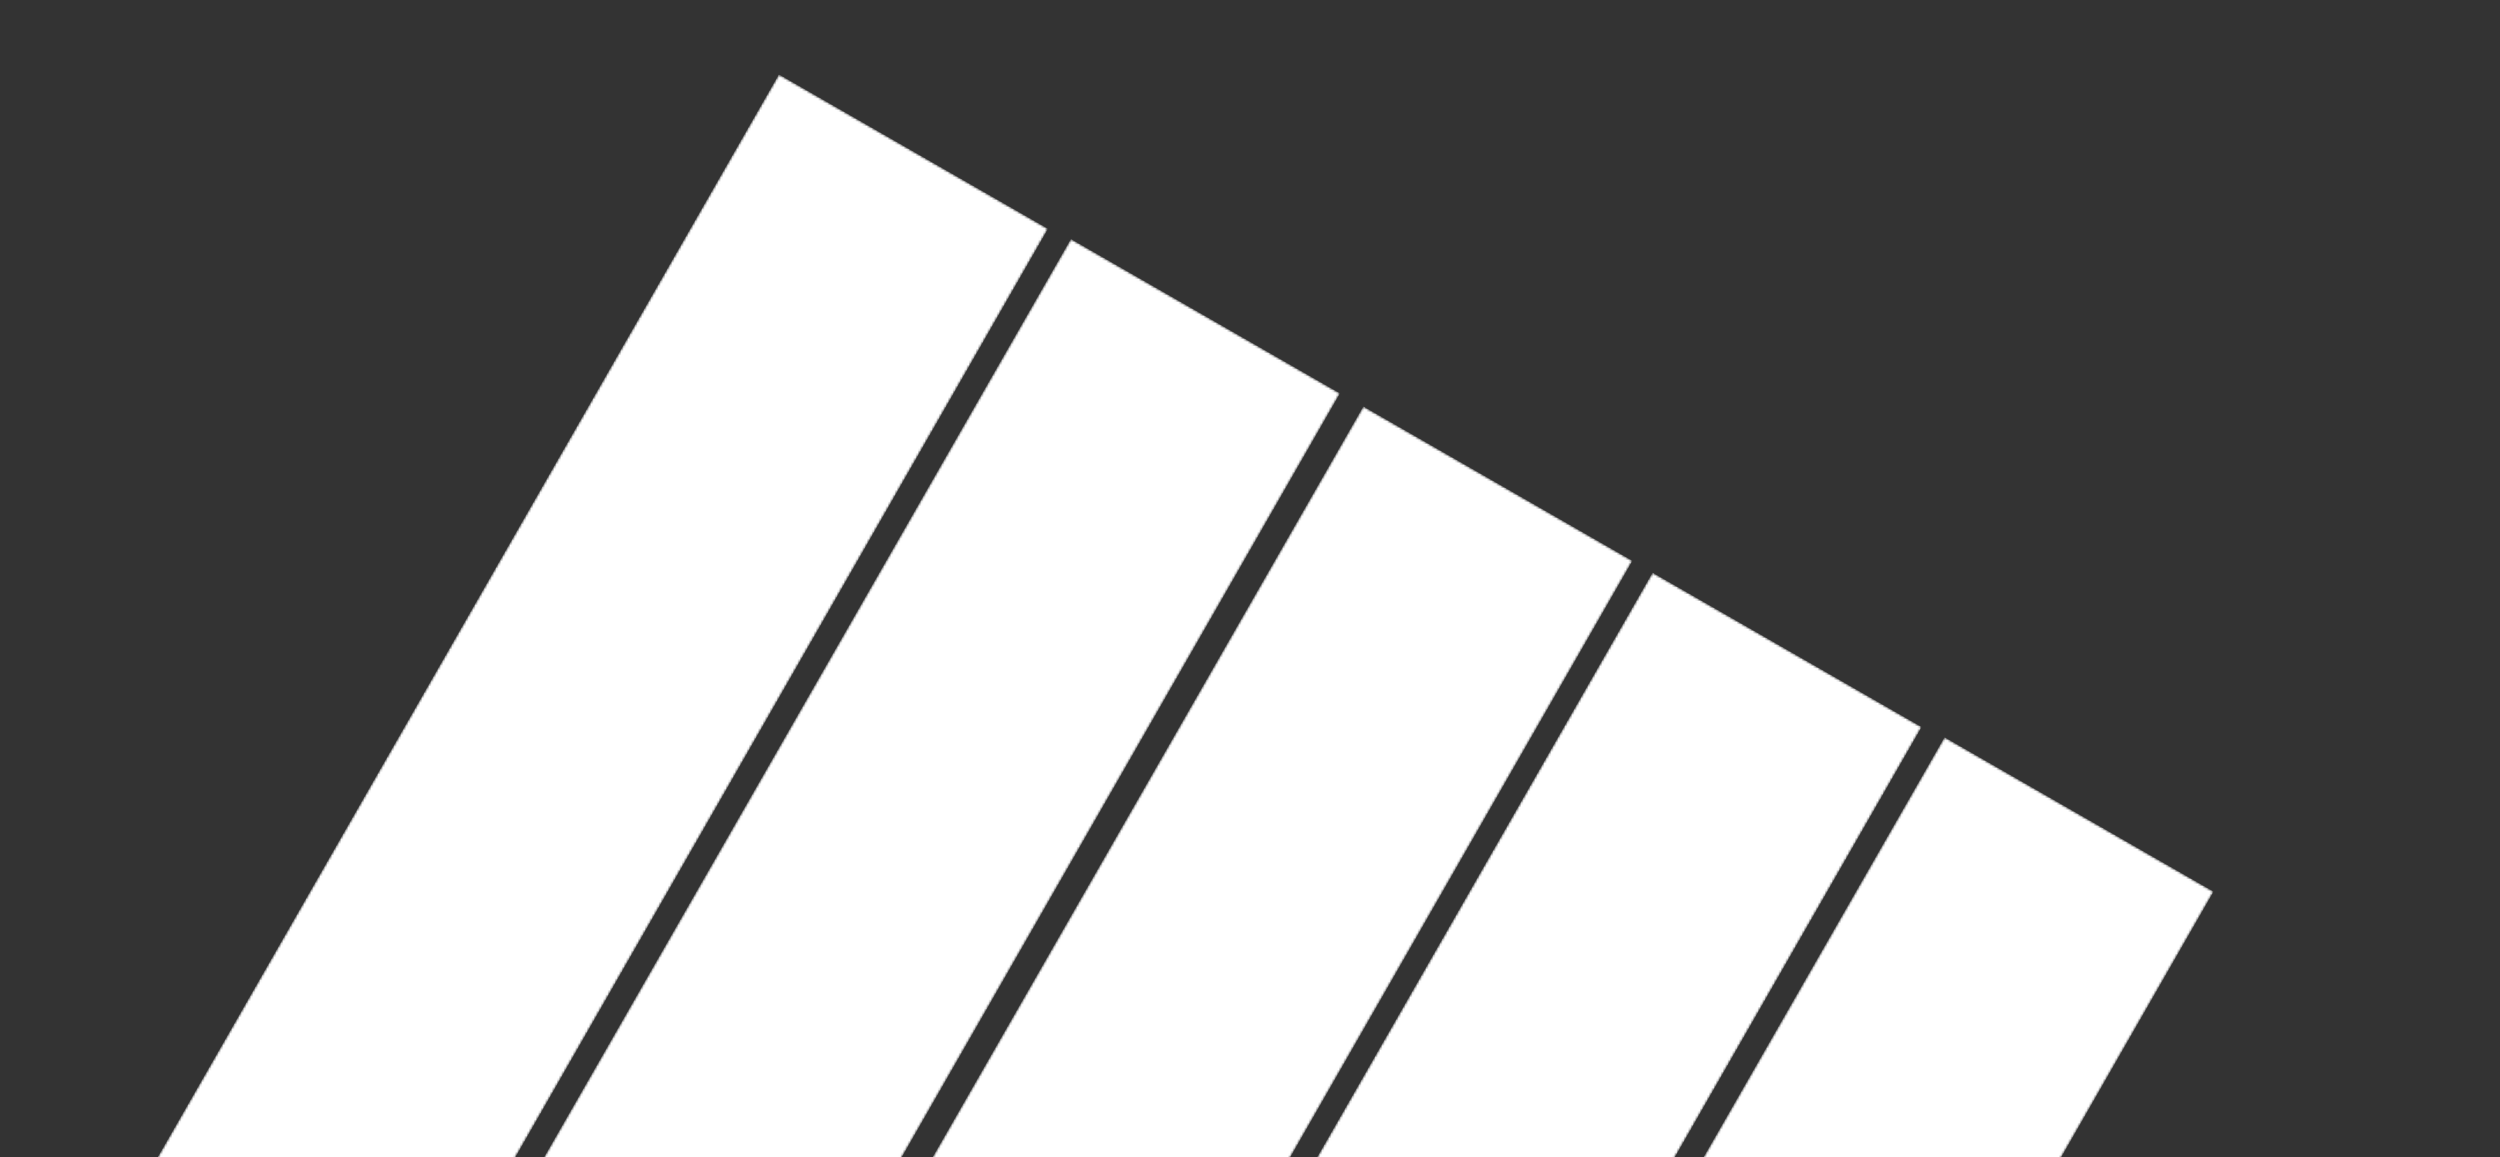
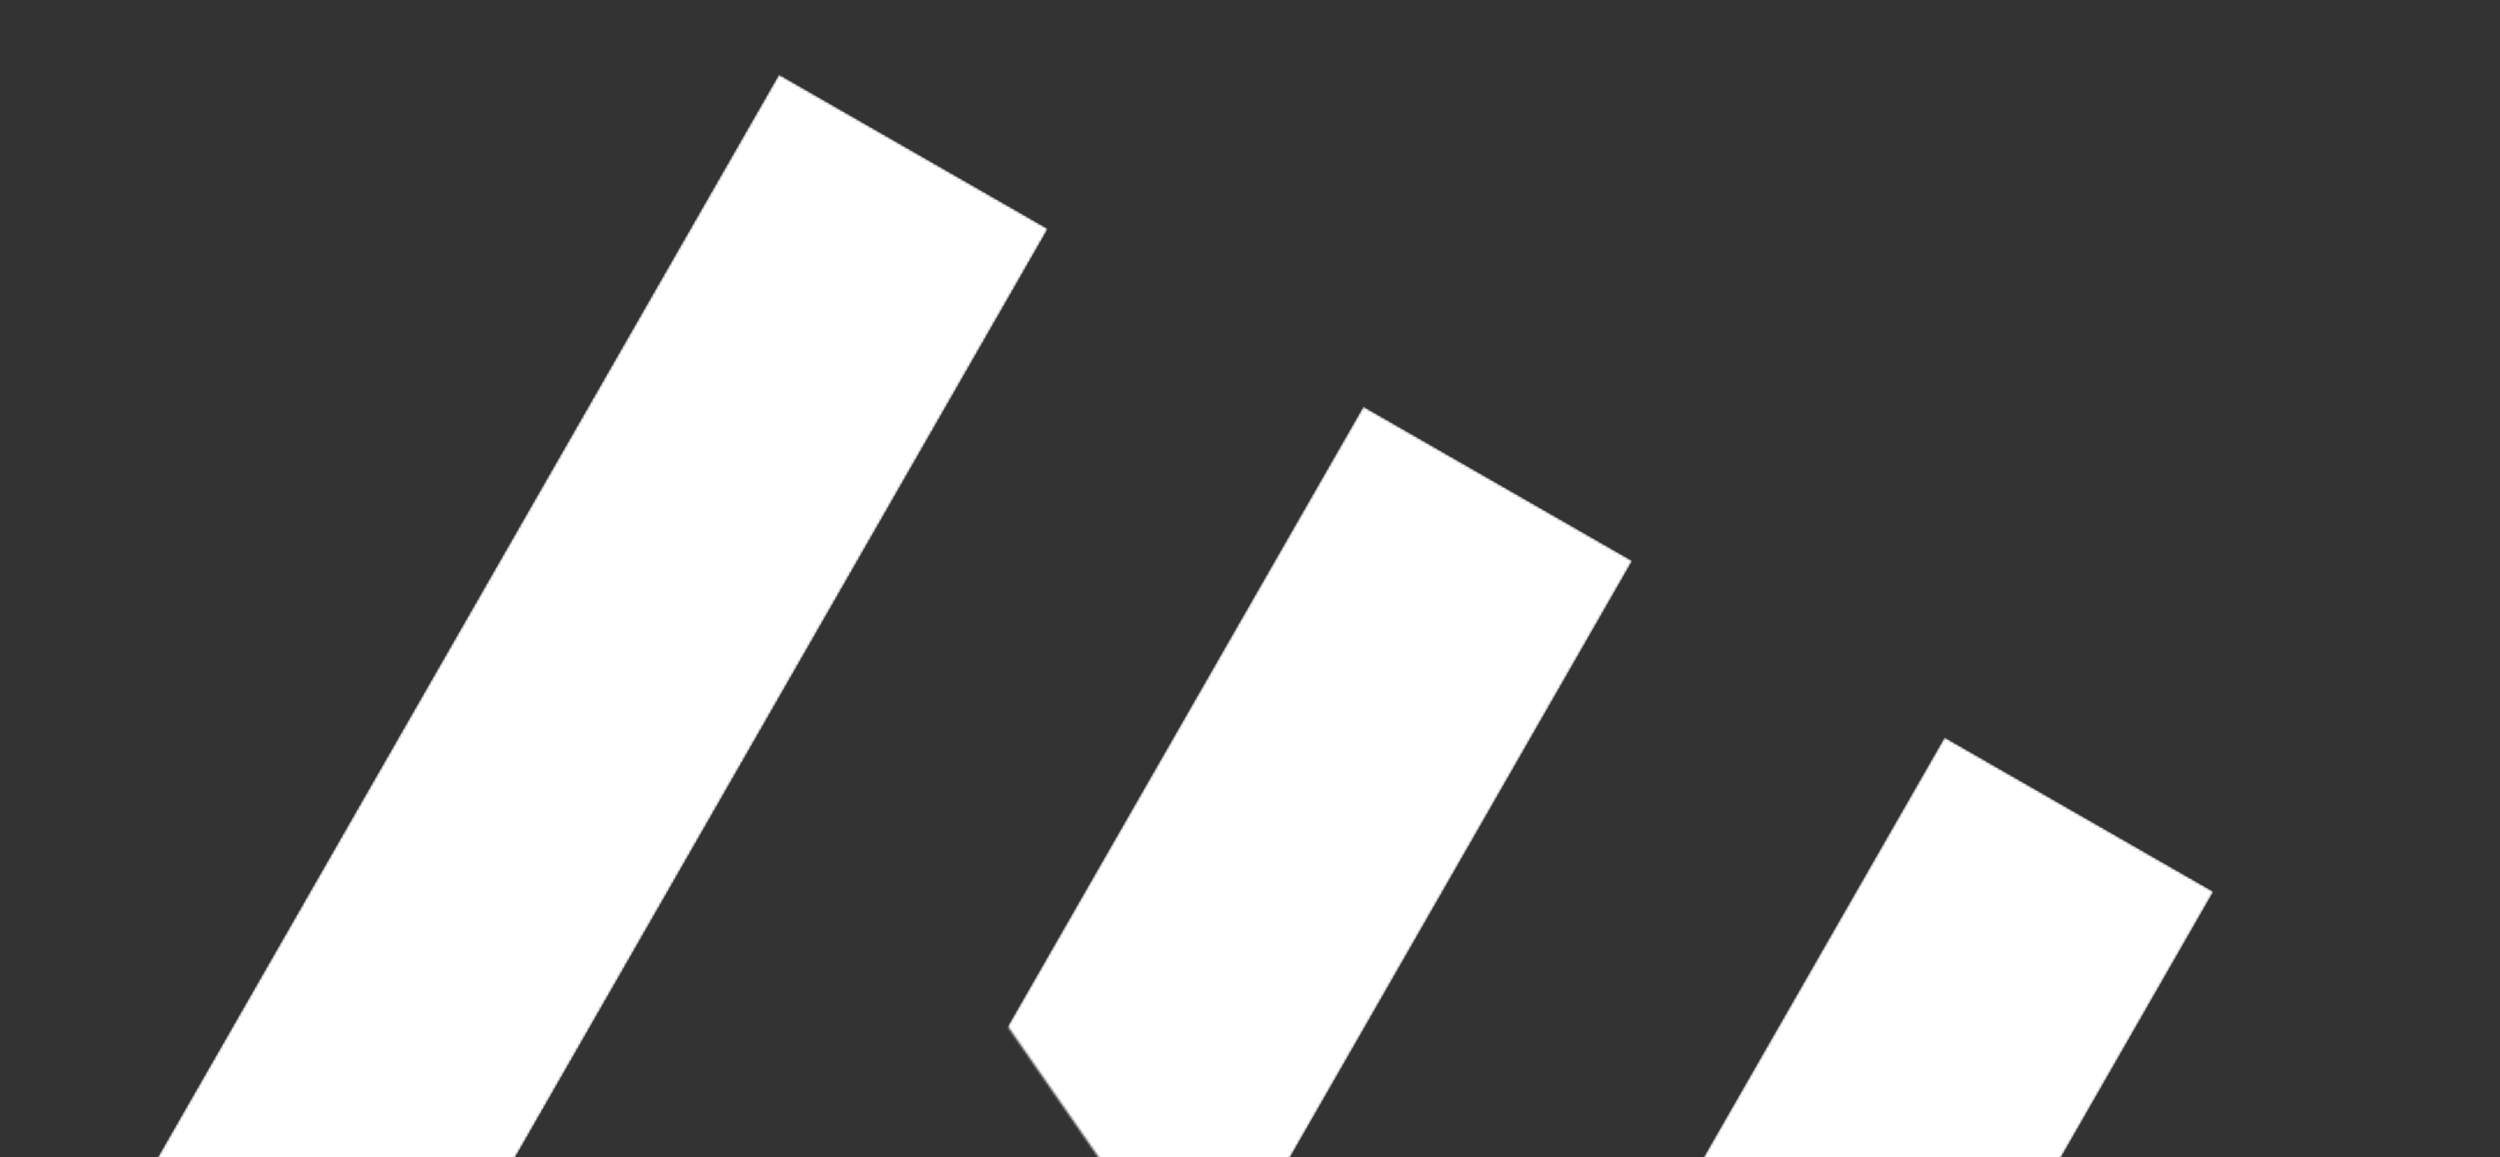
<svg xmlns="http://www.w3.org/2000/svg" width="1080" height="500" viewBox="0 0 1080 500" fill="none">
  <rect x="0" y="0" width="1080" height="500" fill="#333333" stroke="none" />
  <desc>
			Created with Pixso.
	</desc>
  <defs>
    <clipPath id="clip109_4891">
      <rect id="MST Pillars White (1)" width="1080" height="500" fill="white" fill-opacity="0" />
    </clipPath>
  </defs>
  <g clip-path="url(#clip109_4891)">
    <mask id="mask109_4893" mask-type="alpha" maskUnits="userSpaceOnUse" x="374.667" y="246.667" width="456" height="658.667">
      <path id="path" d="M374.66 246.66L830.66 246.66L830.66 905.33L374.66 905.33L374.66 246.66Z" fill="#000000" fill-opacity="1" fill-rule="nonzero" />
    </mask>
    <g mask="url(#mask109_4893)">
      <mask id="mask109_4897" mask-type="alpha" maskUnits="userSpaceOnUse" x="374.672" y="247.328" width="455.542" height="658.005">
        <path id="path" d="M713.87 247.32L830.21 314.06L491.01 905.33L374.67 838.58L713.87 247.32Z" fill="#000000" fill-opacity="1" fill-rule="nonzero" />
      </mask>
      <g mask="url(#mask109_4897)">
        <mask id="mask109_4901" mask-type="alpha" maskUnits="userSpaceOnUse" x="374.766" y="247.328" width="455.448" height="657.844">
-           <path id="path" d="M713.87 247.32L830.21 314.06L491.1 905.17L374.76 838.42L713.87 247.32Z" fill="#000000" fill-opacity="1" fill-rule="nonzero" />
-         </mask>
+           </mask>
        <g mask="url(#mask109_4901)">
-           <path id="path" d="M713.87 247.32L830.21 314.06L491.01 905.33L374.67 838.58L713.87 247.32Z" fill="#FFFFFF" fill-opacity="1" fill-rule="nonzero" />
-         </g>
+           </g>
      </g>
    </g>
    <mask id="mask109_4906" mask-type="alpha" maskUnits="userSpaceOnUse" x="500" y="317.333" width="457.333" height="658.667">
      <path id="path" d="M500 317.33L957.33 317.33L957.33 976L500 976L500 317.33Z" fill="#000000" fill-opacity="1" fill-rule="nonzero" />
    </mask>
    <g mask="url(#mask109_4906)">
      <mask id="mask109_4910" mask-type="alpha" maskUnits="userSpaceOnUse" x="500.802" y="318.427" width="455.542" height="658.005">
        <path id="path" d="M840 318.42L956.34 385.16L617.14 976.43L500.8 909.68L840 318.42Z" fill="#000000" fill-opacity="1" fill-rule="nonzero" />
      </mask>
      <g mask="url(#mask109_4910)">
        <mask id="mask109_4914" mask-type="alpha" maskUnits="userSpaceOnUse" x="501.037" y="318.427" width="455.307" height="657.599">
          <path id="path" d="M840 318.42L956.34 385.16L617.38 976.02L501.03 909.28L840 318.42Z" fill="#000000" fill-opacity="1" fill-rule="nonzero" />
        </mask>
        <g mask="url(#mask109_4914)">
          <path id="path" d="M840 318.42L956.34 385.16L617.4 975.97L501.06 909.22L840 318.42Z" fill="#FFFFFF" fill-opacity="1" fill-rule="nonzero" />
        </g>
      </g>
    </g>
    <mask id="mask109_4919" mask-type="alpha" maskUnits="userSpaceOnUse" x="624" y="389.333" width="456" height="658.667">
      <path id="path" d="M624 389.33L1080 389.33L1080 1048L624 1048L624 389.33Z" fill="#000000" fill-opacity="1" fill-rule="nonzero" />
    </mask>
    <mask id="mask109_4922" mask-type="alpha" maskUnits="userSpaceOnUse" x="0" y="32" width="453.333" height="654.667">
      <path id="path" d="M0 32L453.33 32L453.33 686.66L0 686.66L0 32Z" fill="#000000" fill-opacity="1" fill-rule="nonzero" />
    </mask>
    <g mask="url(#mask109_4922)">
      <mask id="mask109_4926" mask-type="alpha" maskUnits="userSpaceOnUse" x="-0.12" y="32.083" width="452.932" height="653.458">
        <path id="path" d="M336.46 32.08L452.81 98.82L116.22 685.54L-0.12 618.79L336.46 32.08Z" fill="#000000" fill-opacity="1" fill-rule="nonzero" />
      </mask>
      <g mask="url(#mask109_4926)">
        <mask id="mask109_4930" mask-type="alpha" maskUnits="userSpaceOnUse" x="-0.005" y="32.083" width="452.818" height="653.255">
          <path id="path" d="M336.46 32.08L452.81 98.82L116.33 685.33L-0.01 618.59L336.46 32.08Z" fill="#000000" fill-opacity="1" fill-rule="nonzero" />
        </mask>
        <g mask="url(#mask109_4930)">
          <path id="path" d="M336.46 32.08L452.81 98.82L116.22 685.54L-0.12 618.79L336.46 32.08Z" fill="#FFFFFF" fill-opacity="1" fill-rule="nonzero" />
        </g>
      </g>
    </g>
    <mask id="mask109_4935" mask-type="alpha" maskUnits="userSpaceOnUse" x="122.667" y="102.667" width="457.333" height="658.667">
      <path id="path" d="M122.66 102.66L580 102.66L580 761.33L122.66 761.33L122.66 102.66Z" fill="#000000" fill-opacity="1" fill-rule="nonzero" />
    </mask>
    <g mask="url(#mask109_4935)">
      <mask id="mask109_4939" mask-type="alpha" maskUnits="userSpaceOnUse" x="123.401" y="103.182" width="455.542" height="658.005">
        <path id="path" d="M462.59 103.18L578.94 169.92L239.74 761.18L123.4 694.44L462.59 103.18Z" fill="#000000" fill-opacity="1" fill-rule="nonzero" />
      </mask>
      <g mask="url(#mask109_4939)">
        <mask id="mask109_4943" mask-type="alpha" maskUnits="userSpaceOnUse" x="123.635" y="103.182" width="455.307" height="657.599">
-           <path id="path" d="M462.59 103.18L578.94 169.92L239.97 760.78L123.63 694.03L462.59 103.18Z" fill="#000000" fill-opacity="1" fill-rule="nonzero" />
-         </mask>
+           </mask>
        <g mask="url(#mask109_4943)">
          <path id="path" d="M462.59 103.18L578.94 169.92L240 760.73L123.66 693.99L462.59 103.18Z" fill="#FFFFFF" fill-opacity="1" fill-rule="nonzero" />
        </g>
      </g>
    </g>
    <mask id="mask109_7438" mask-type="alpha" maskUnits="userSpaceOnUse" x="249" y="175" width="457.333" height="658.667">
-       <path id="path" d="M249 175L706.33 175L706.33 833.66L249 833.66L249 175Z" fill="#000000" fill-opacity="1" fill-rule="nonzero" />
+       <path id="path" d="M249 175L706.33 175L706.33 833.66L249 175Z" fill="#000000" fill-opacity="1" fill-rule="nonzero" />
    </mask>
    <g mask="url(#mask109_7438)">
      <mask id="mask109_7442" mask-type="alpha" maskUnits="userSpaceOnUse" x="249.734" y="175.516" width="455.542" height="658.005">
        <path id="path" d="M588.93 175.51L705.27 242.26L366.07 833.52L249.73 766.77L588.93 175.51Z" fill="#000000" fill-opacity="1" fill-rule="nonzero" />
      </mask>
      <g mask="url(#mask109_7442)">
        <mask id="mask109_7446" mask-type="alpha" maskUnits="userSpaceOnUse" x="249.969" y="175.516" width="455.307" height="657.599">
          <path id="path" d="M588.93 175.51L705.27 242.26L366.31 833.11L249.96 766.37L588.93 175.51Z" fill="#000000" fill-opacity="1" fill-rule="nonzero" />
        </mask>
        <g mask="url(#mask109_7446)">
          <path id="path" d="M588.93 175.51L705.27 242.26L366.33 833.06L249.99 766.32L588.93 175.51Z" fill="#FFFFFF" fill-opacity="1" fill-rule="nonzero" />
        </g>
      </g>
    </g>
  </g>
</svg>